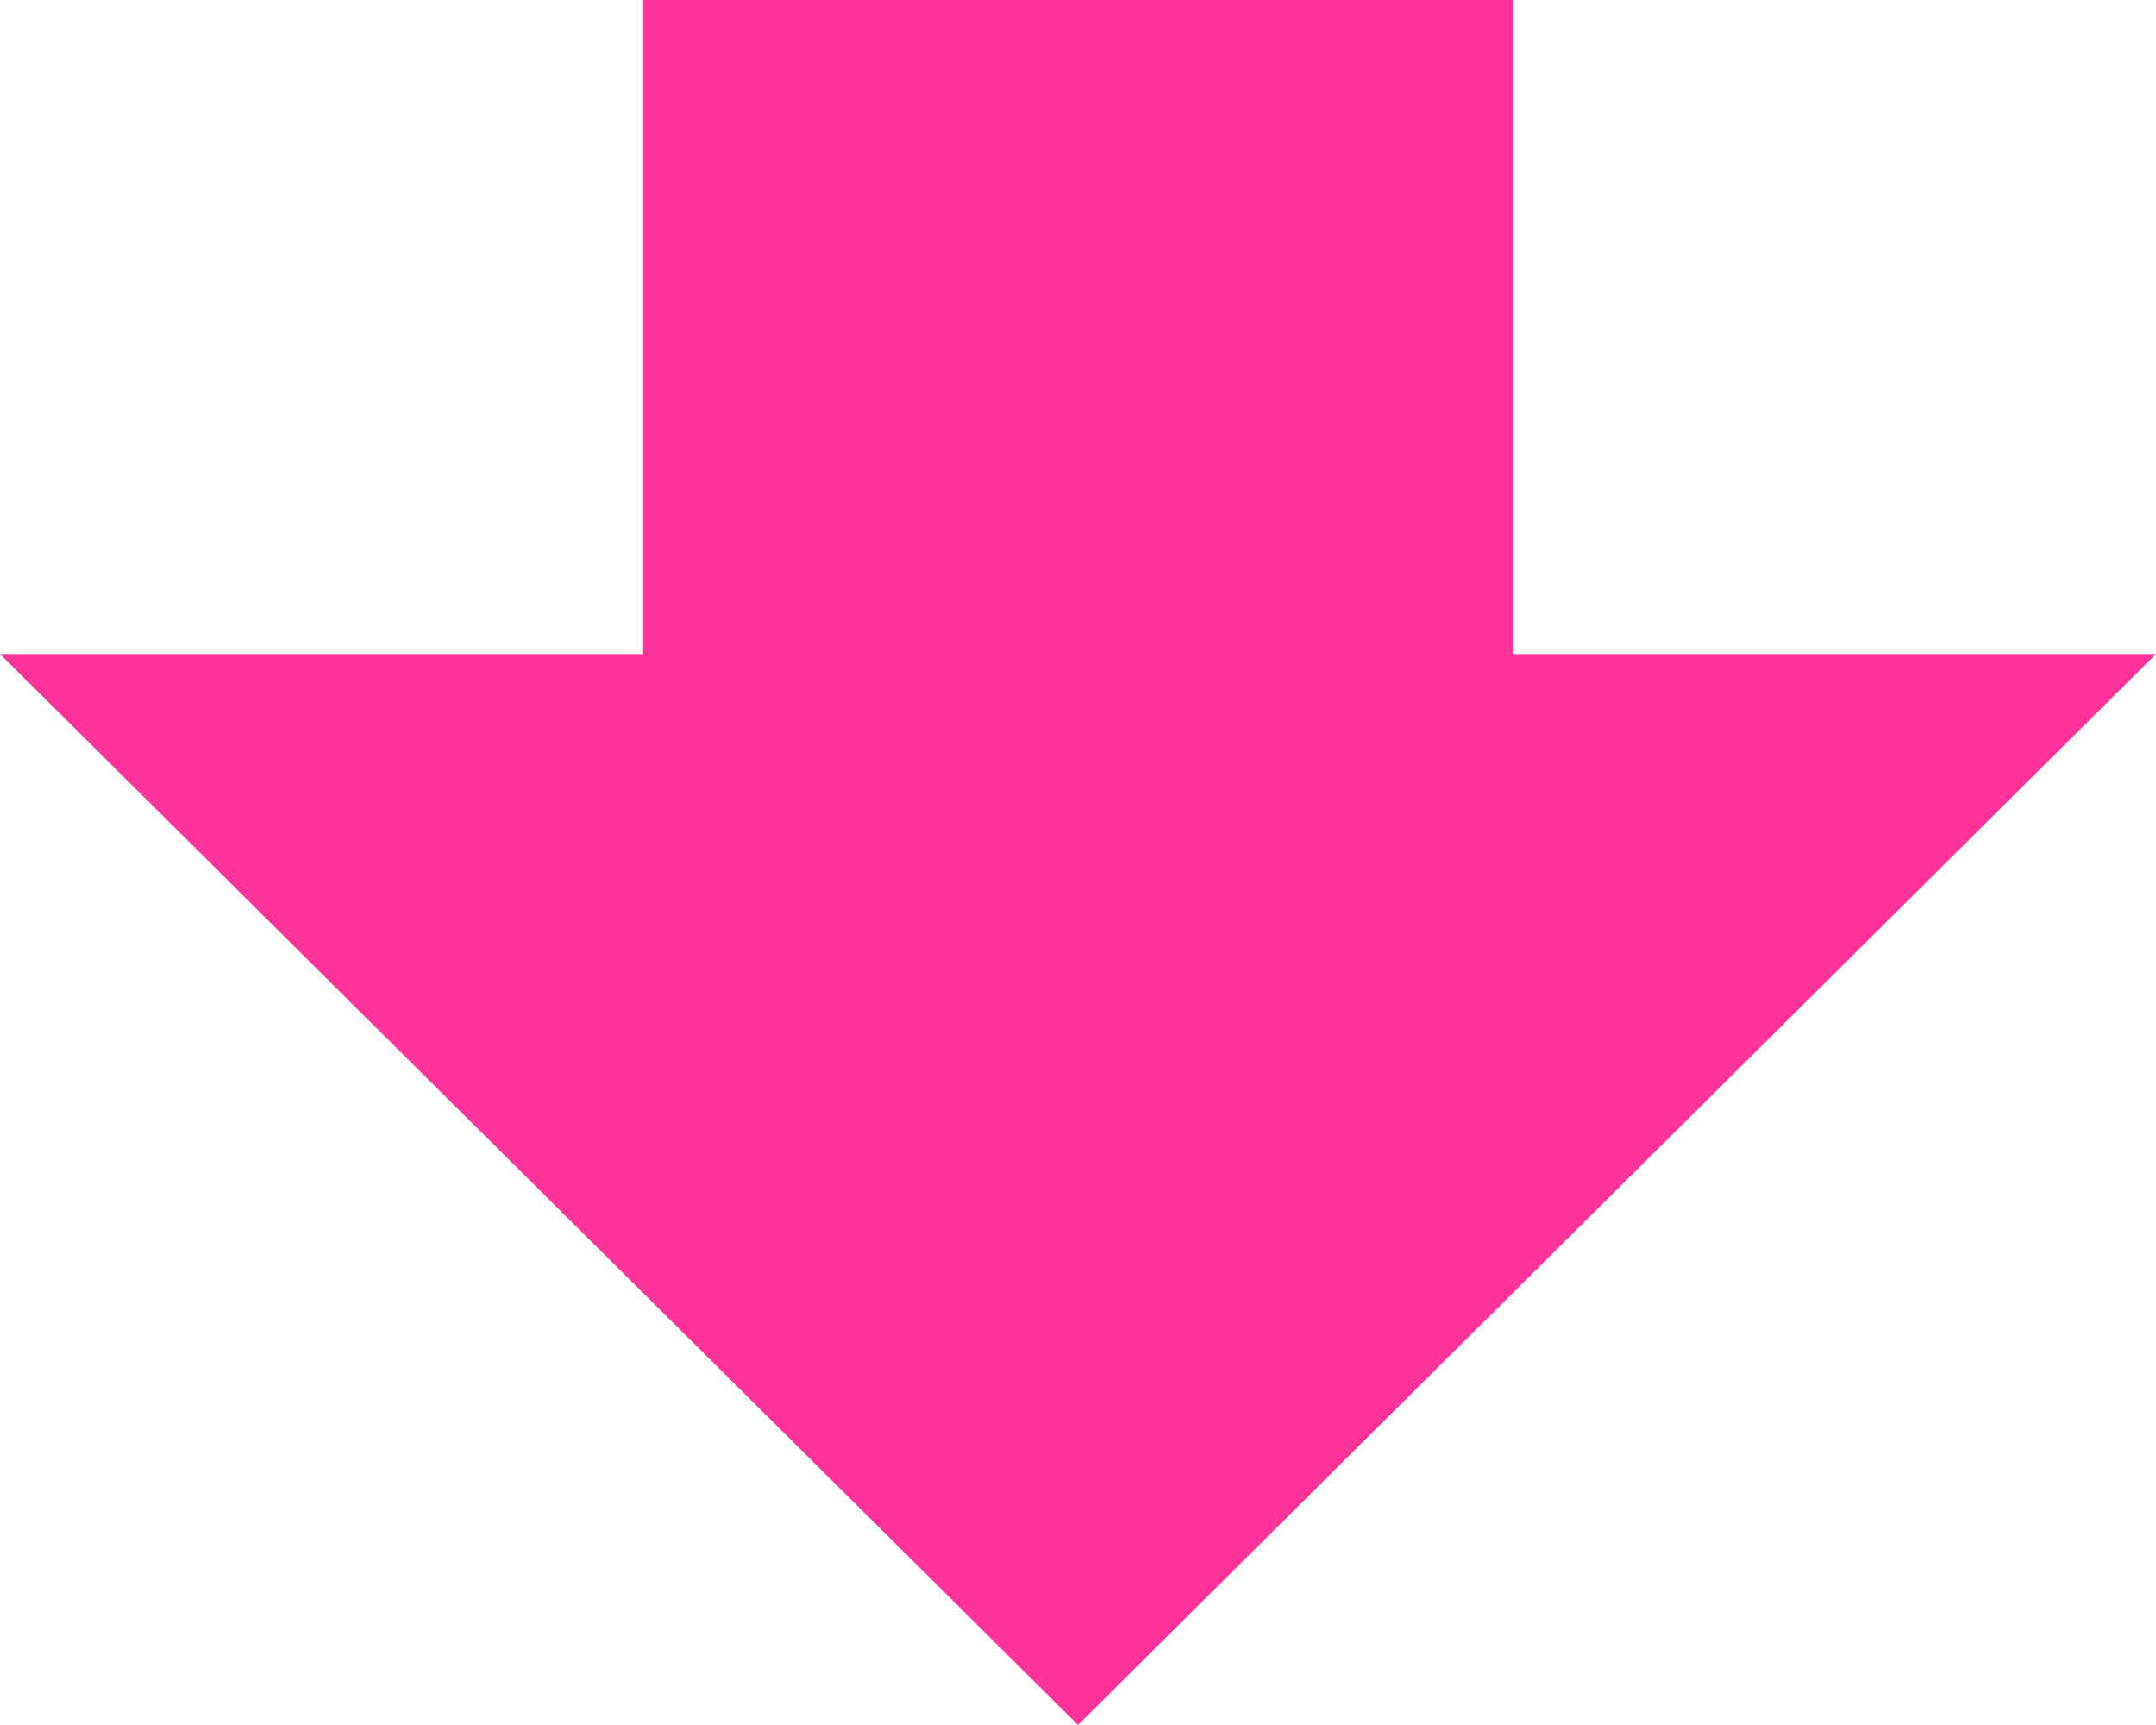
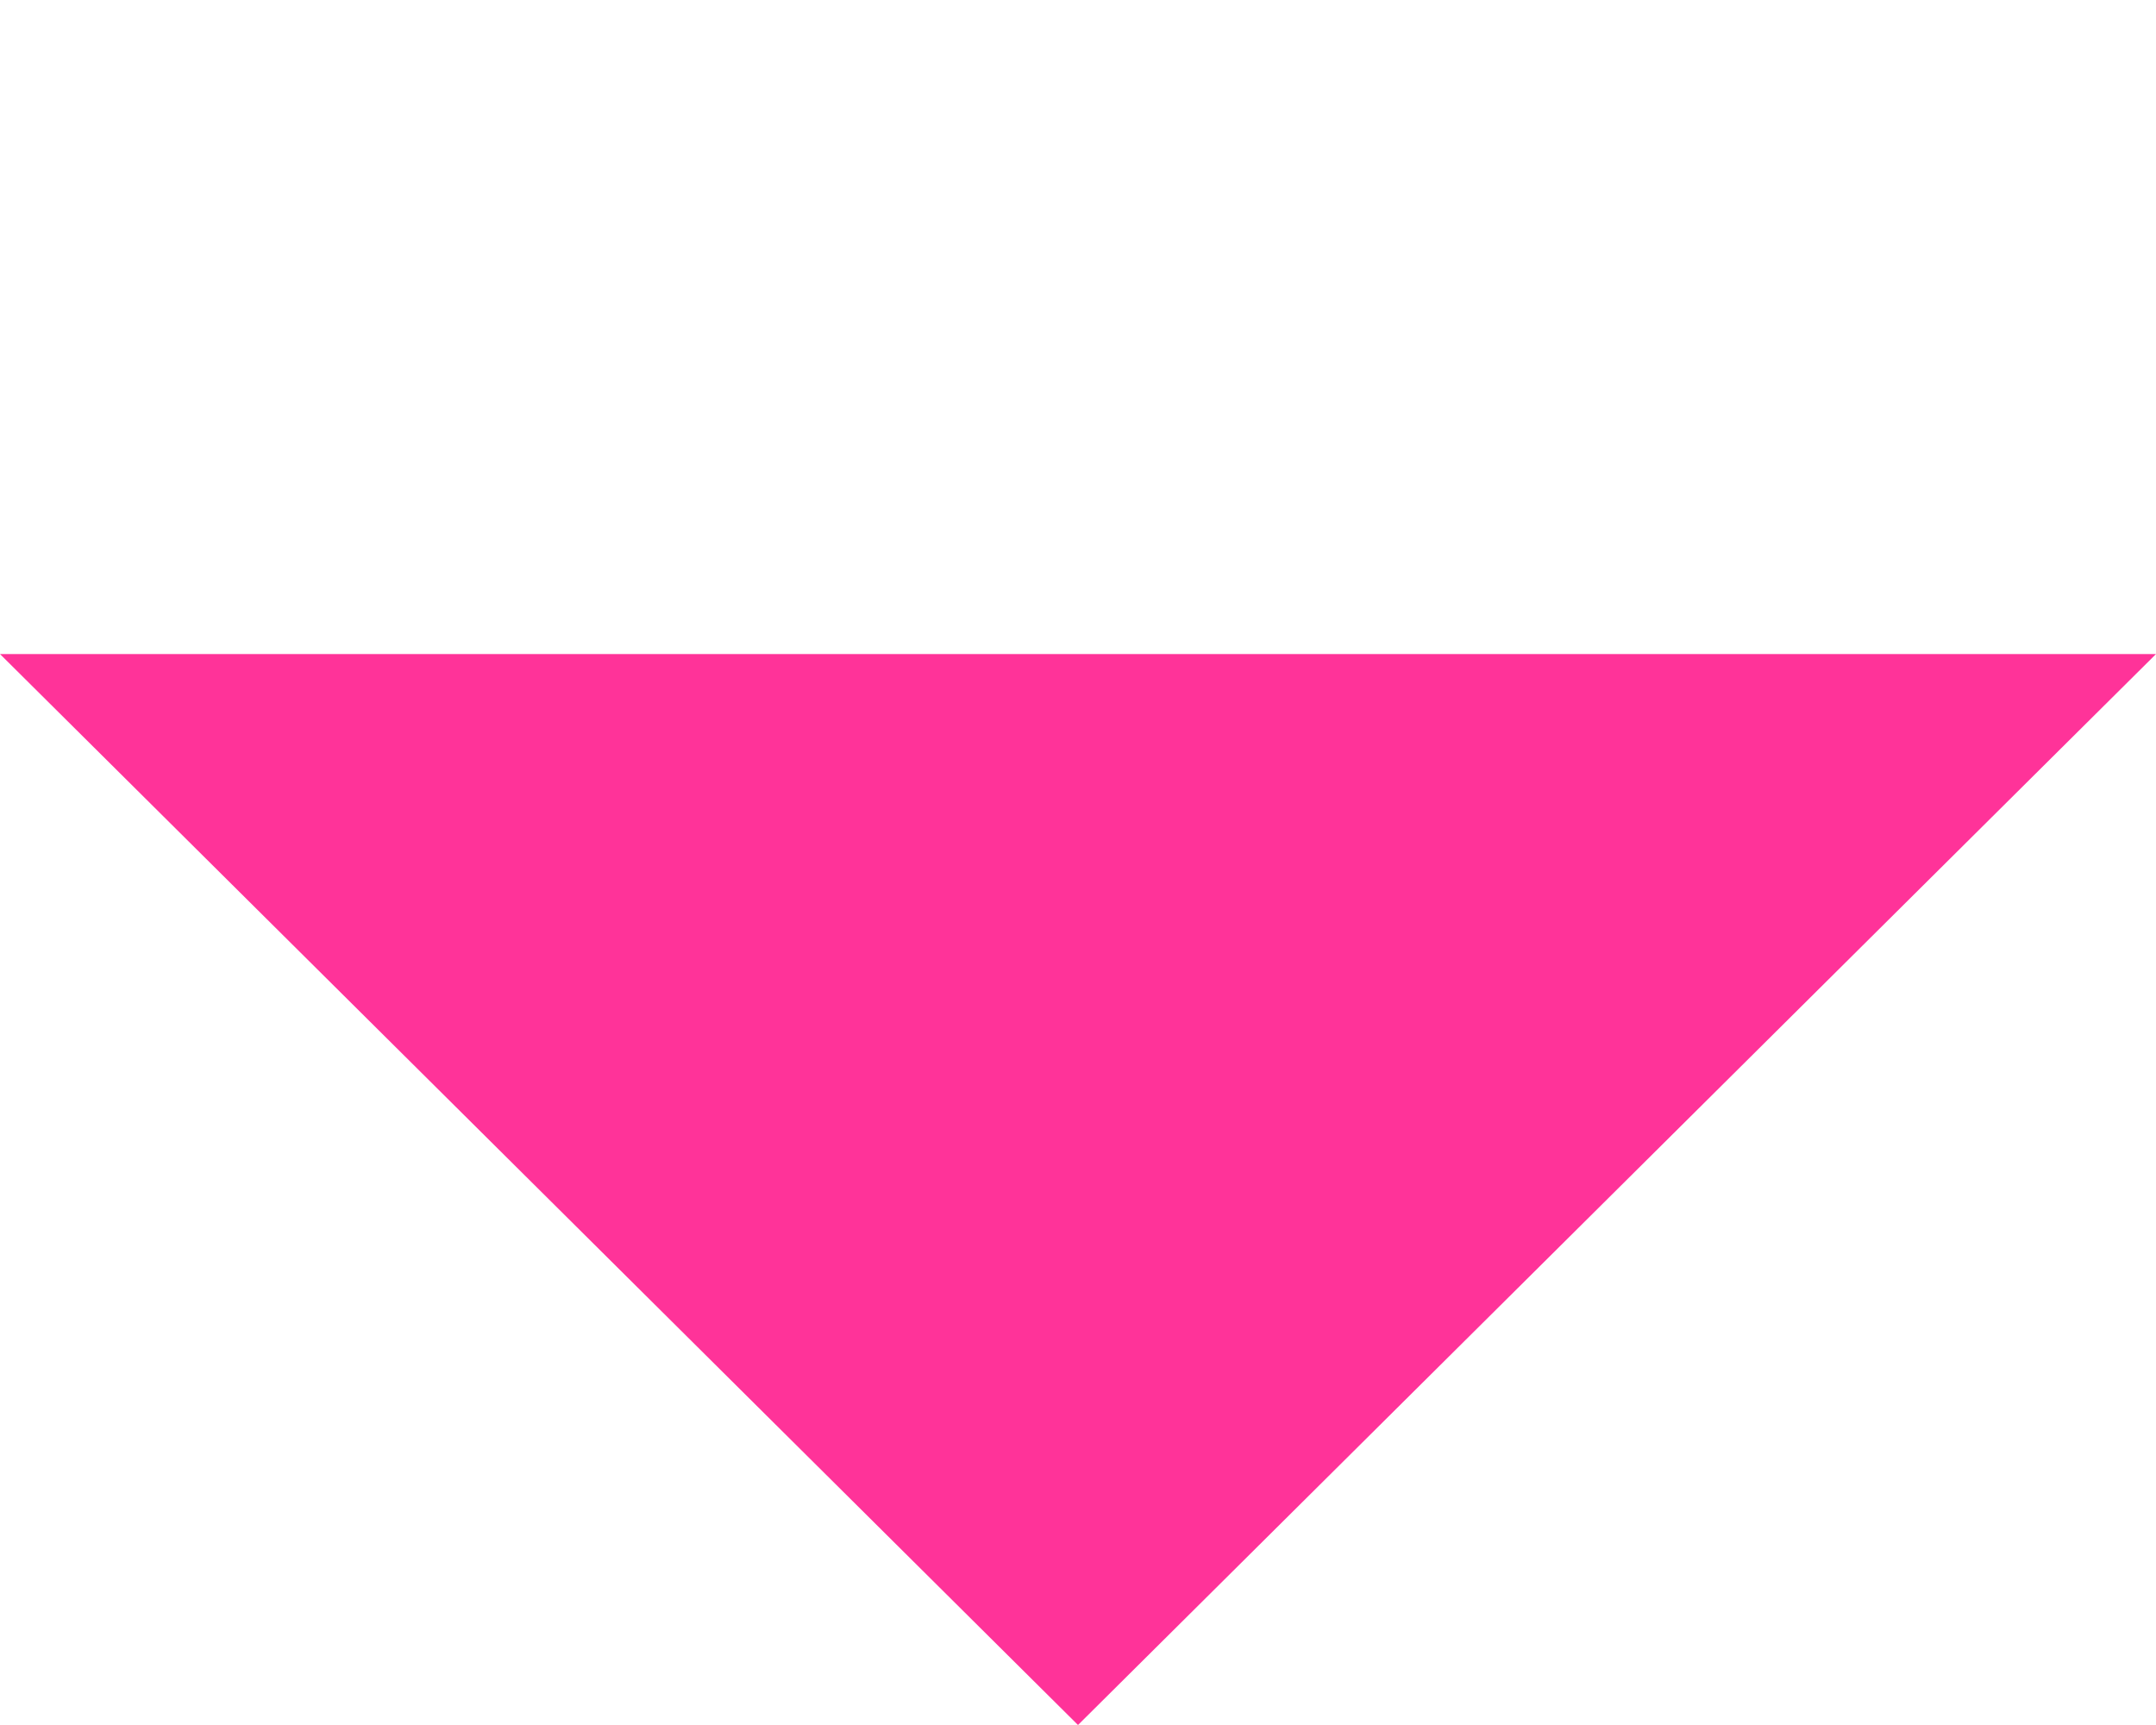
<svg xmlns="http://www.w3.org/2000/svg" width="60" height="48" version="1.1" viewBox="0 0 60 48">
  <defs>
    <style>
      .cls-1 {
        fill: #f39;
      }
    </style>
  </defs>
  <g>
    <g id="_レイヤー_1" data-name="レイヤー_1">
      <polygon class="cls-1" points="30 48 0 18.2 60 18.2 30 48" />
-       <rect class="cls-1" x="17.9" width="24.2" height="28.1" />
    </g>
  </g>
</svg>